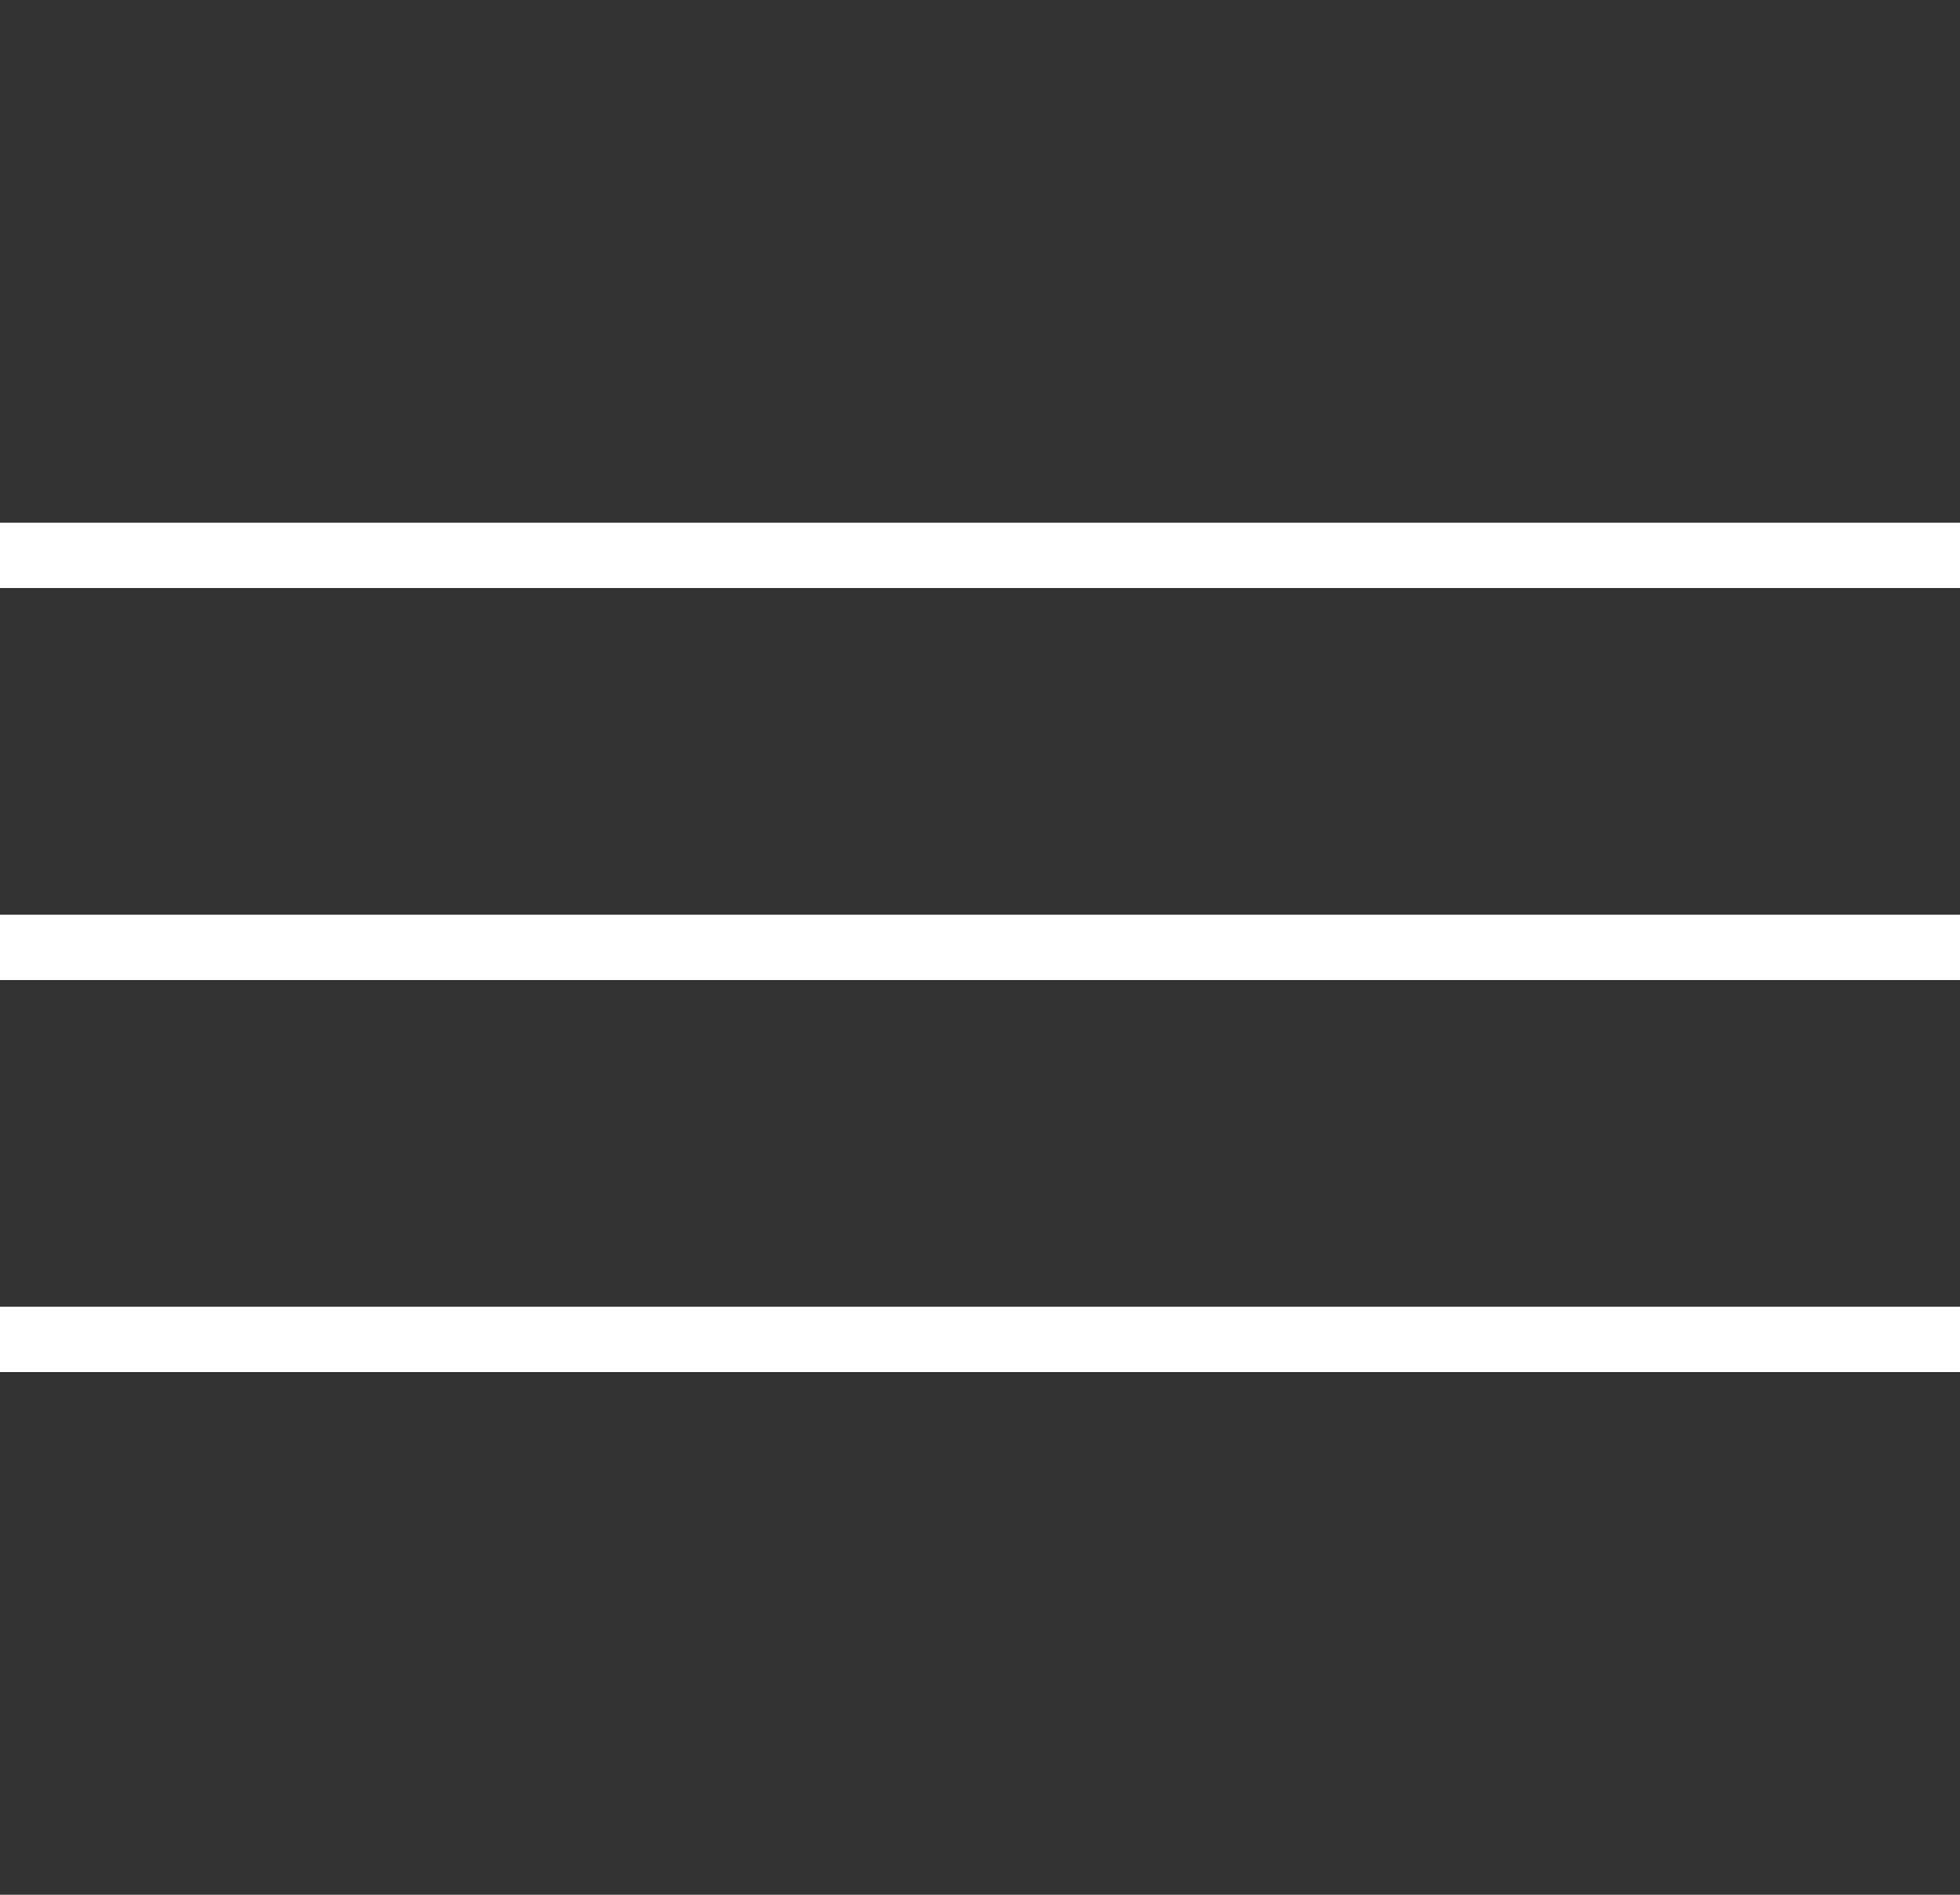
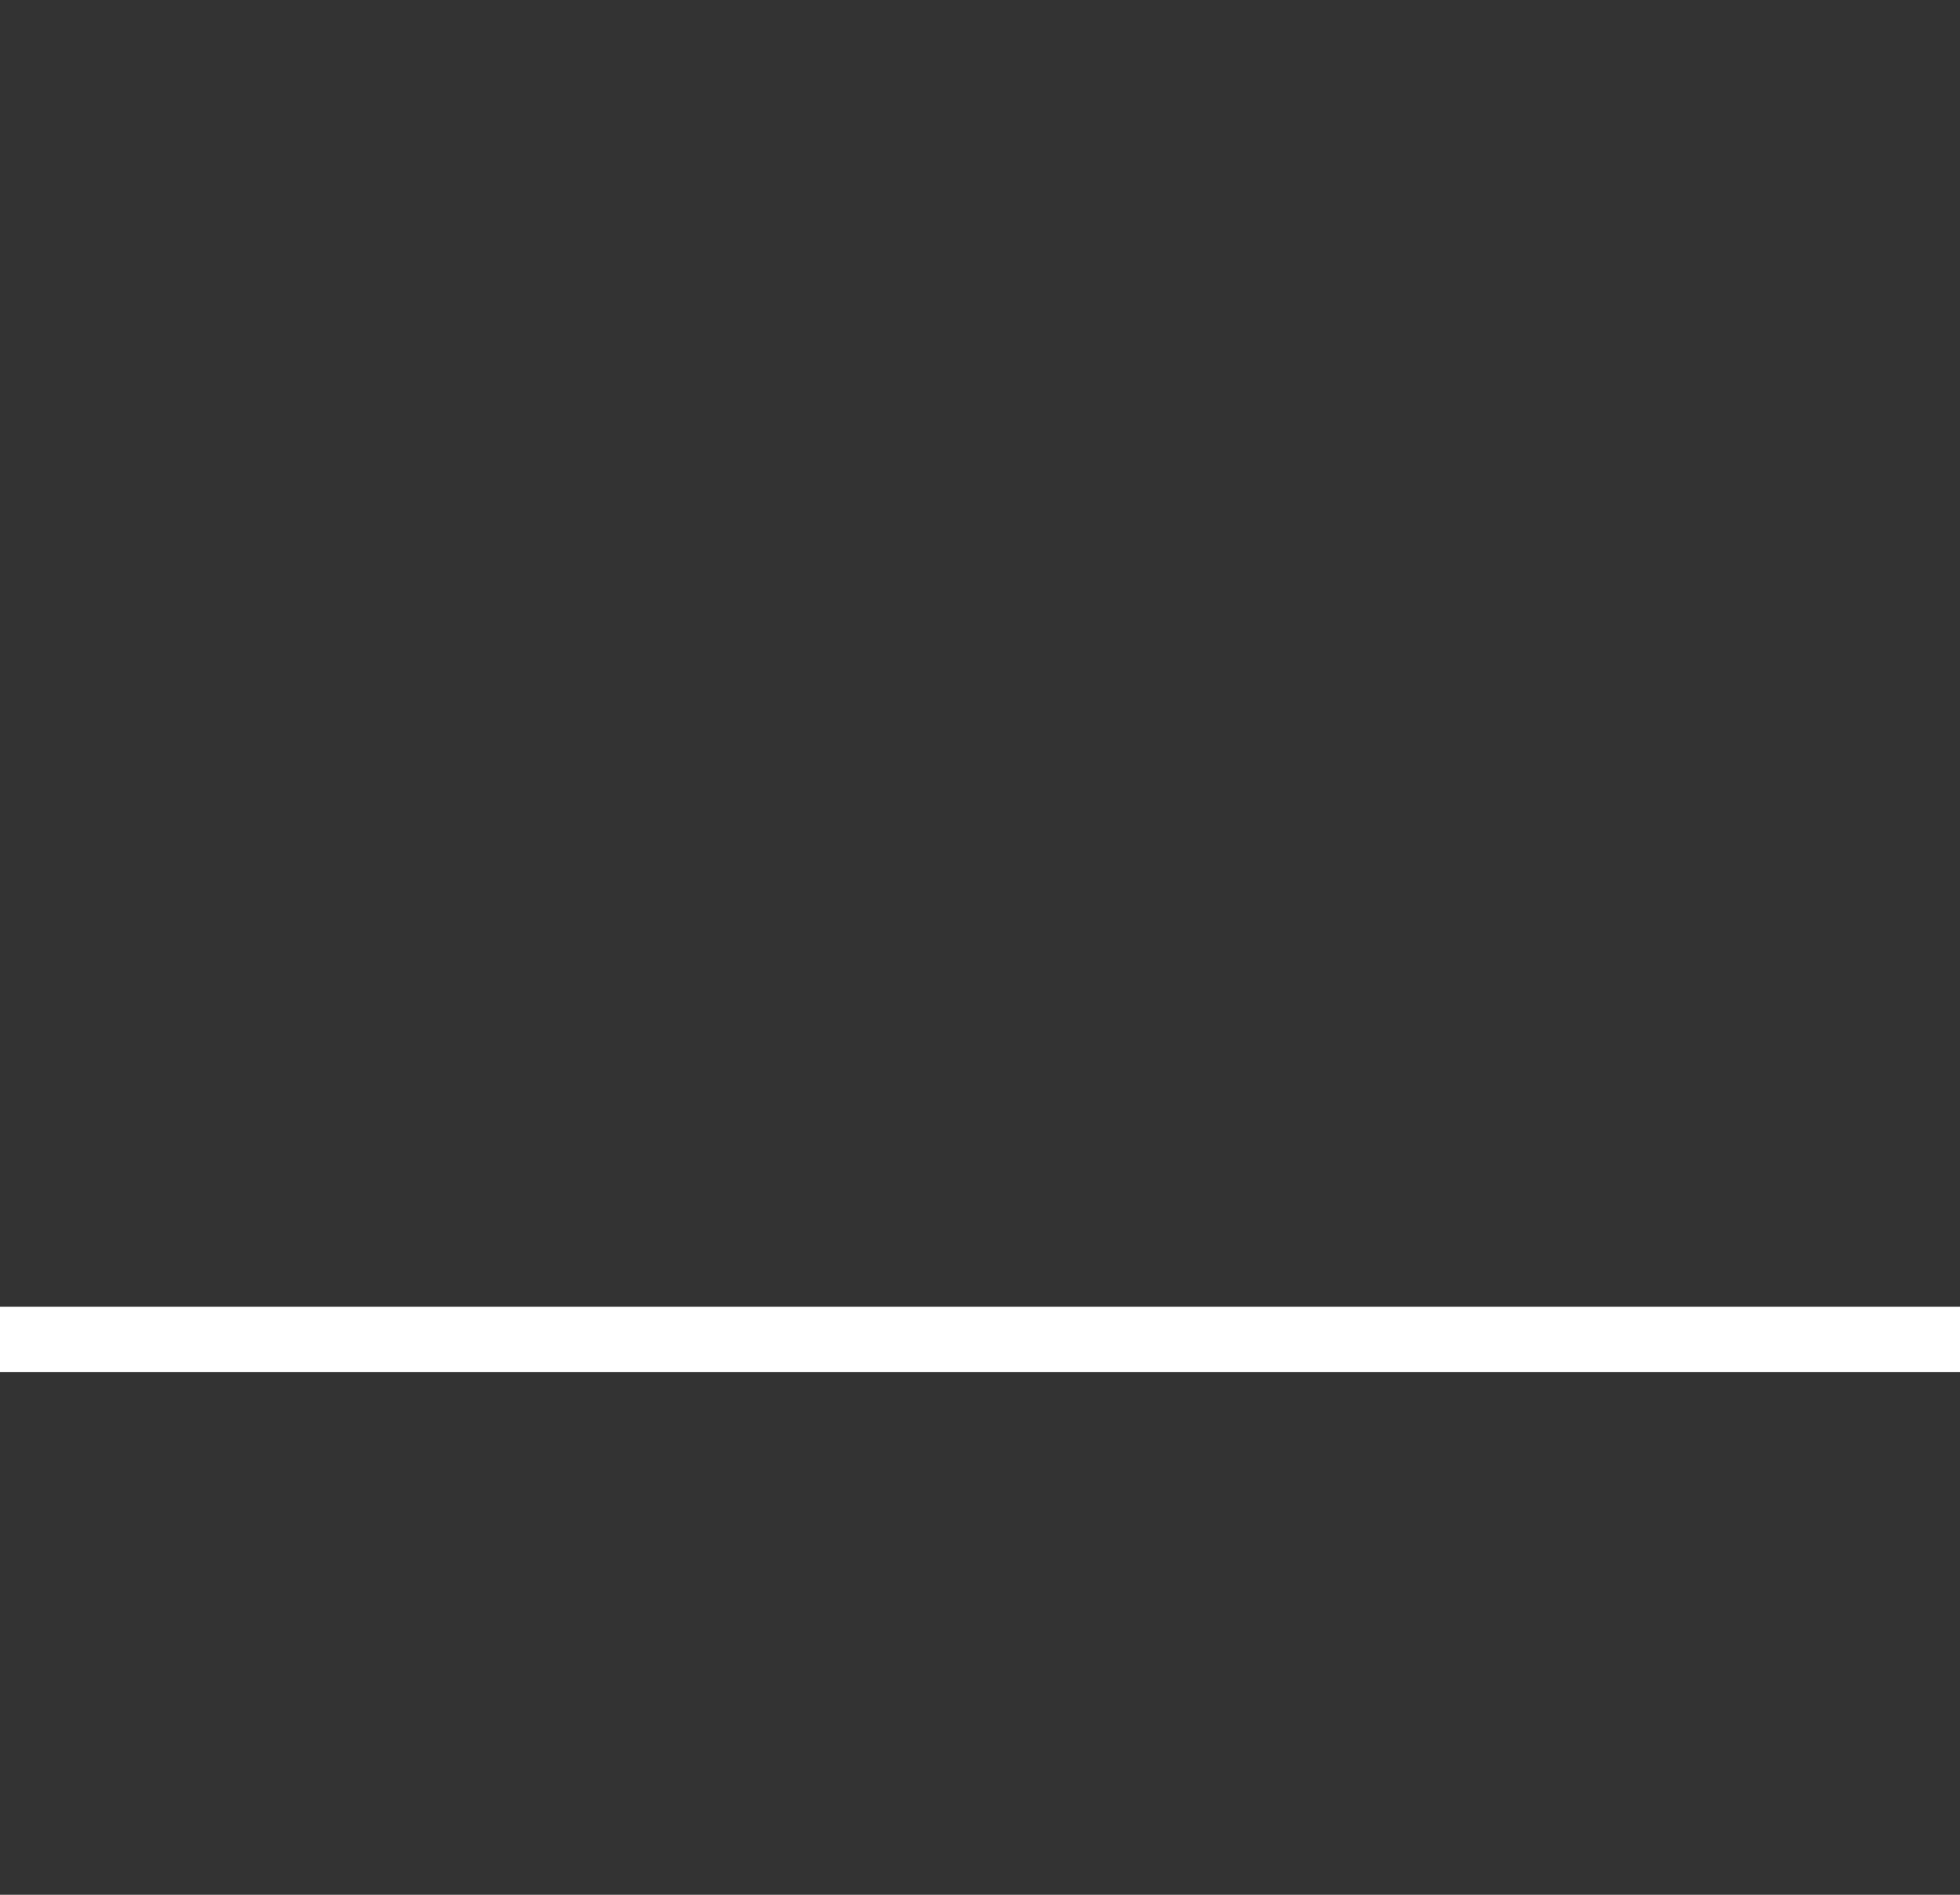
<svg xmlns="http://www.w3.org/2000/svg" viewBox="0 0 30 29">
  <rect x="0" y="0" width="30" height="29" fill="#333333" stroke="none" />
  <g fill="#fff">
-     <path d="m0 8h30v1h-30z" />
-     <path d="m0 14h30v1h-30z" />
    <path d="m0 20h30v1h-30z" />
  </g>
</svg>